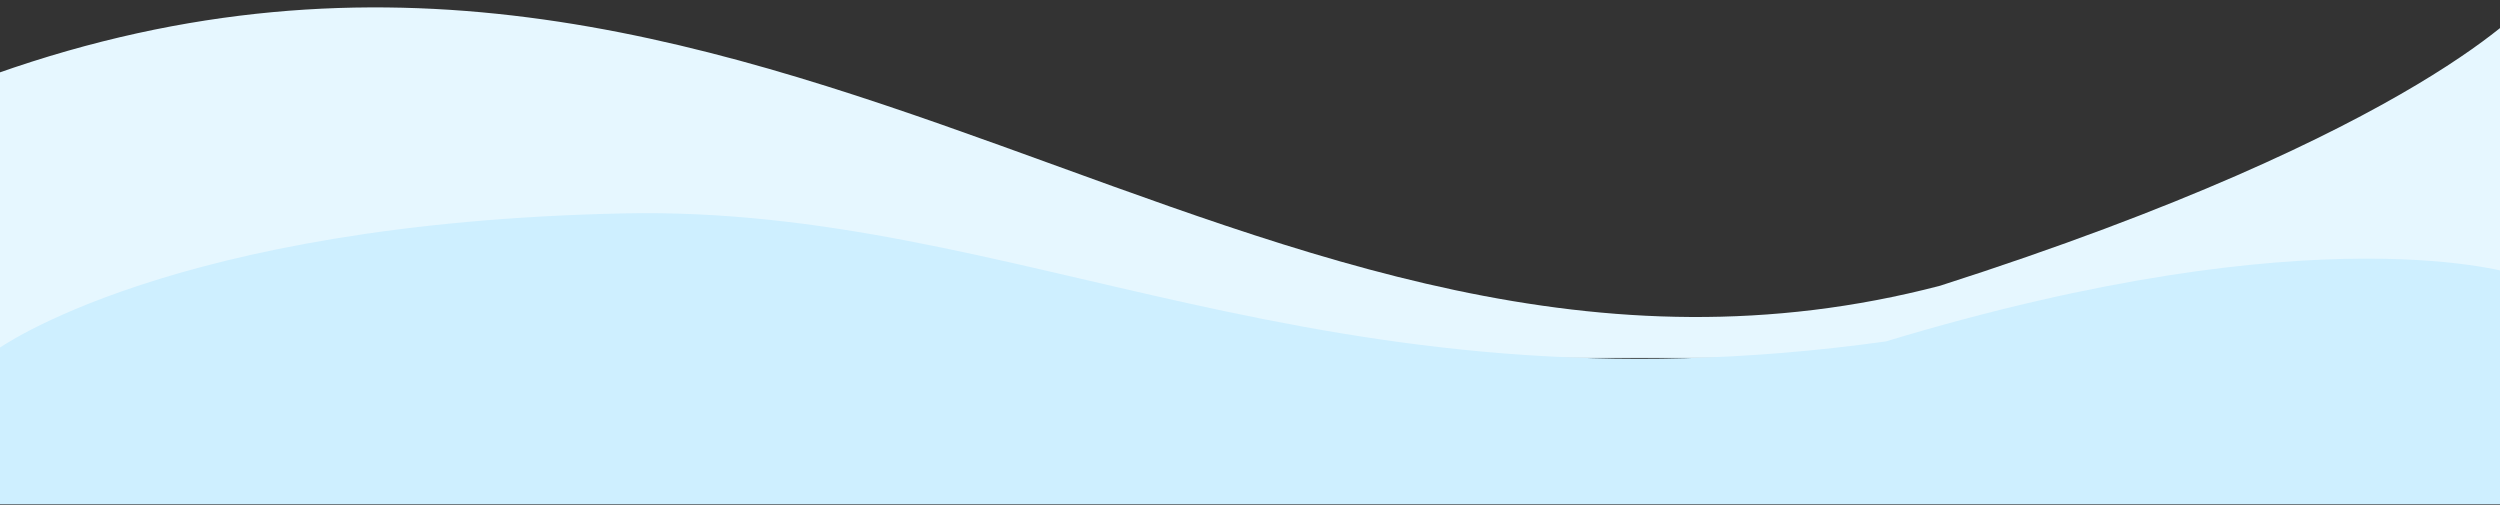
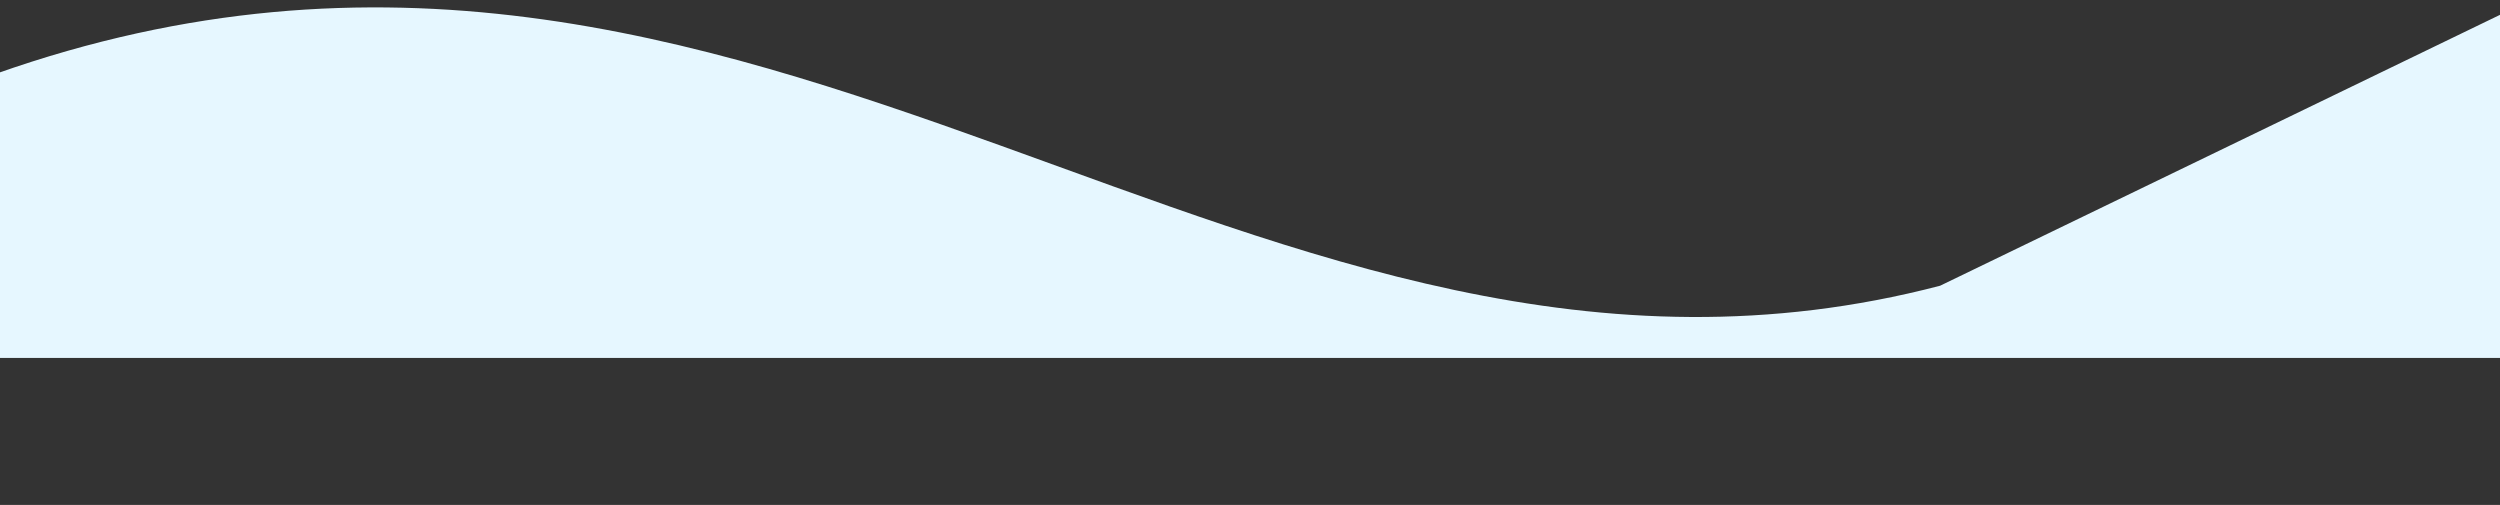
<svg xmlns="http://www.w3.org/2000/svg" width="1728" height="349" viewBox="0 0 1728 349" fill="none">
  <rect x="0" y="0" width="1728" height="349" fill="#333333" stroke="none" />
-   <path fill-rule="evenodd" clip-rule="evenodd" d="M1341 197.5C866.071 321.548 529.5 -137 -2.878 51V247.419H1749.19L1749.19 0C1749.19 0 1675.59 90.195 1341 197.5Z" fill="#E6F7FF" />
-   <path fill-rule="evenodd" clip-rule="evenodd" d="M1303.5 236C911.105 290.516 705.262 141.705 431 147.5C117.836 154.119 -1.87 241.5 -1.87 241.5V348.609H1749.19L1739 189.661C1739 189.661 1603.76 145.171 1303.5 236Z" fill="#CEEFFF" />
+   <path fill-rule="evenodd" clip-rule="evenodd" d="M1341 197.5C866.071 321.548 529.5 -137 -2.878 51V247.419H1749.19L1749.19 0Z" fill="#E6F7FF" />
</svg>